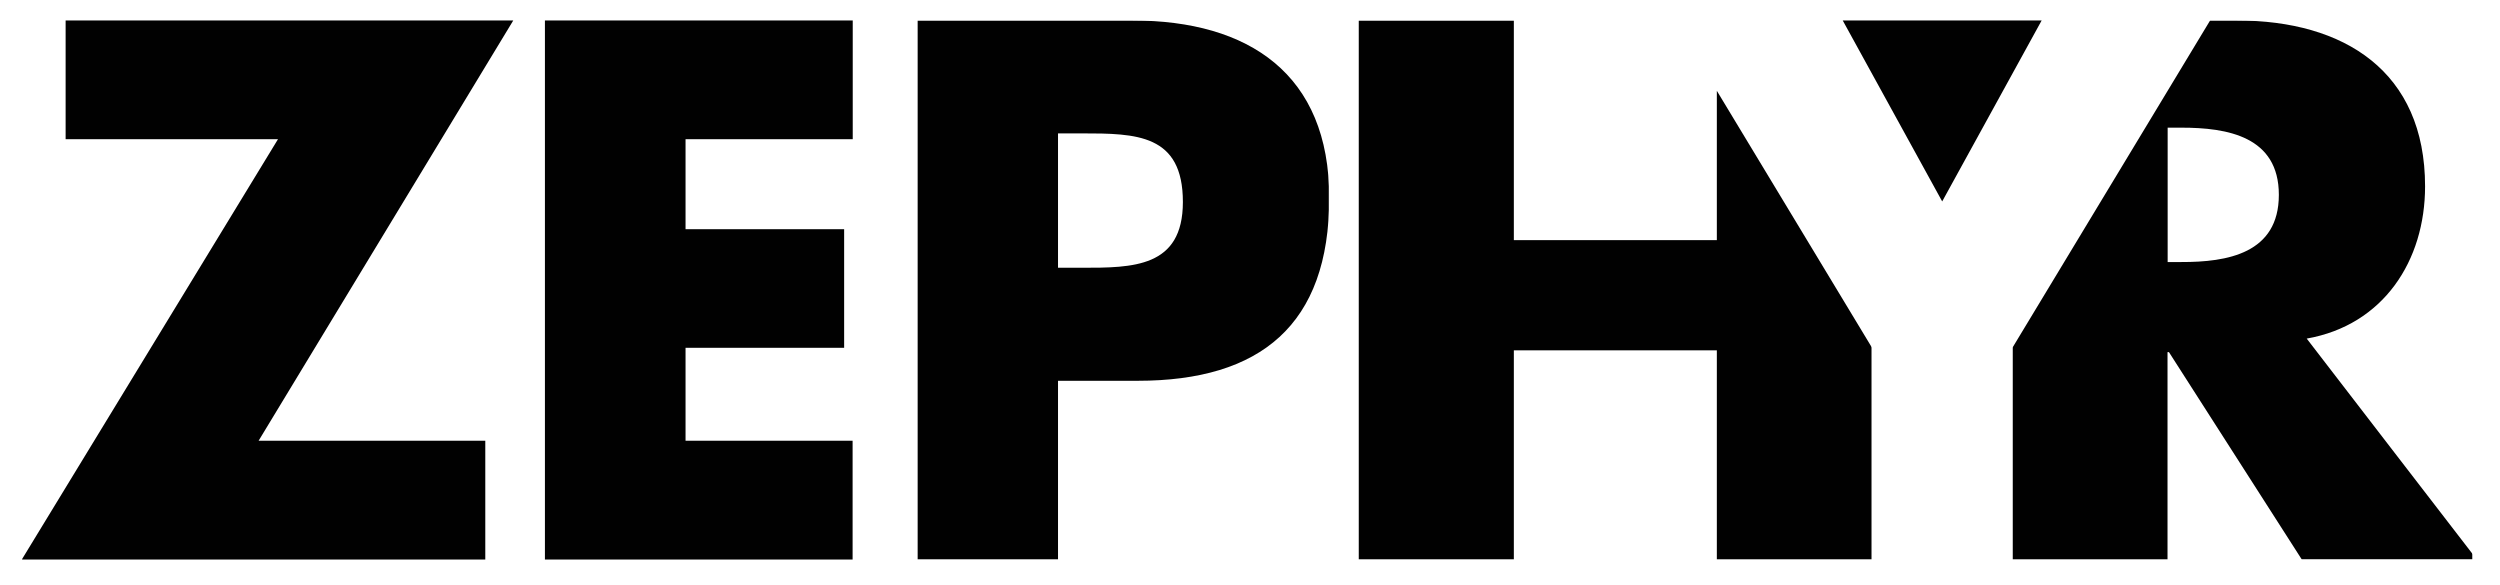
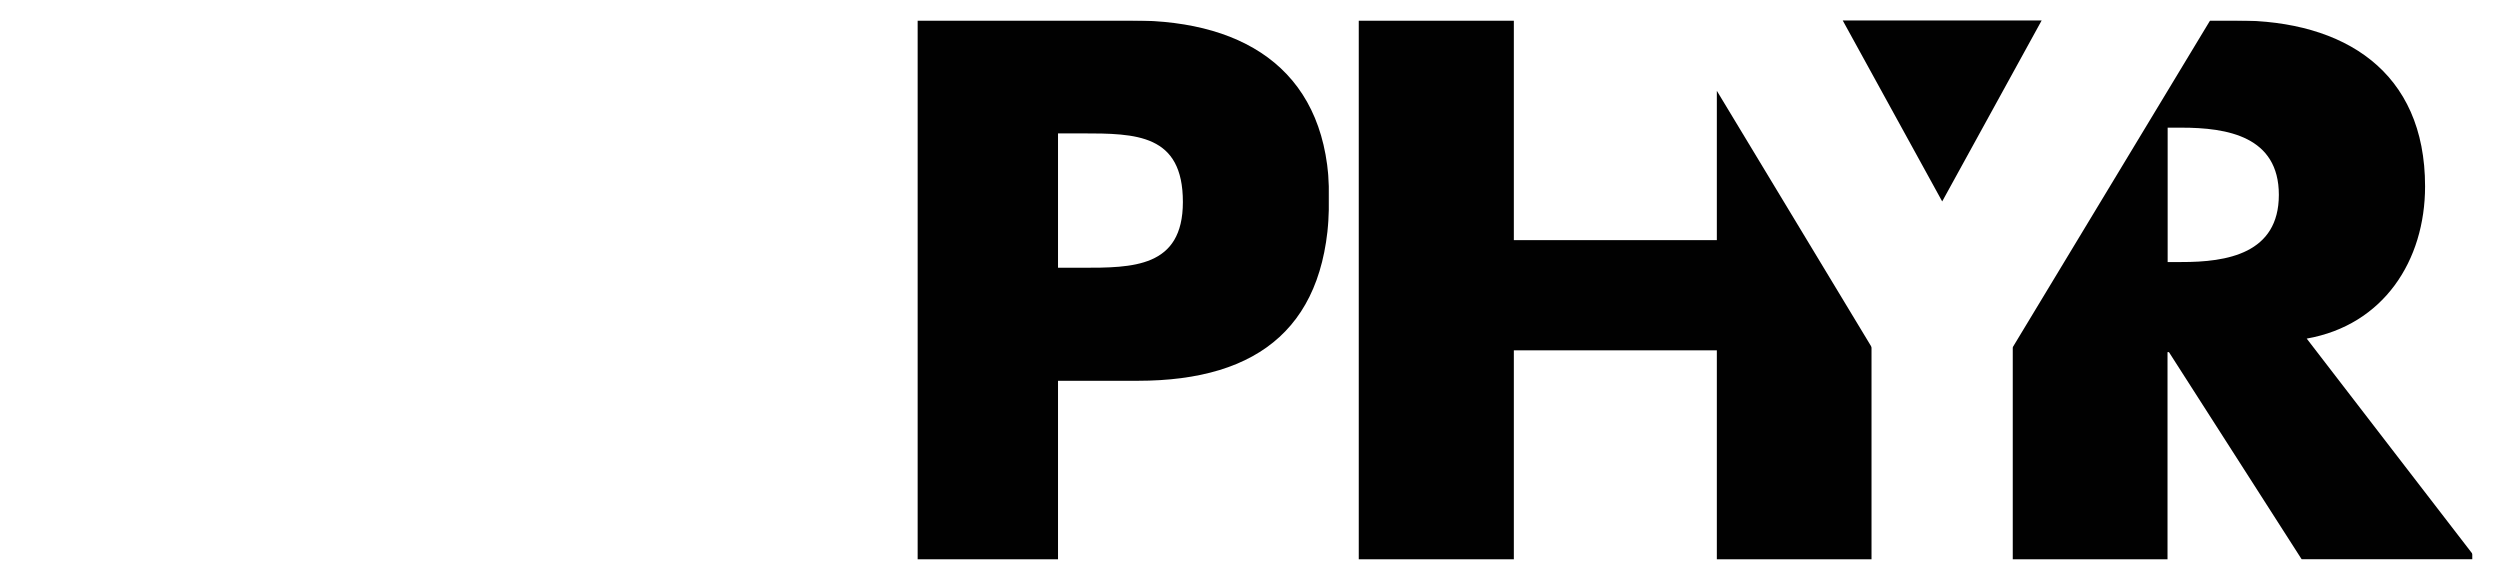
<svg xmlns="http://www.w3.org/2000/svg" version="1.1" id="Layer_1" x="0px" y="0px" viewBox="0 0 1920 449.4" style="enable-background:new 0 0 1920 449.4;" xml:space="preserve">
  <style type="text/css">
	.st0{fill-rule:evenodd;clip-rule:evenodd;fill:#010101;}
	.st1{filter:url(#Adobe_OpacityMaskFilter);}
	.st2{fill-rule:evenodd;clip-rule:evenodd;fill:#FFFFFF;}
	.st3{mask:url(#b_2_);fill-rule:evenodd;clip-rule:evenodd;fill:#010101;}
	.st4{filter:url(#Adobe_OpacityMaskFilter_1_);}
	.st5{mask:url(#d_2_);fill-rule:evenodd;clip-rule:evenodd;fill:#010101;}
	.st6{filter:url(#Adobe_OpacityMaskFilter_2_);}
	.st7{mask:url(#f_2_);fill-rule:evenodd;clip-rule:evenodd;fill:#010101;}
</style>
  <g>
-     <path class="st0" d="M50.4,15.7v91.2h163.1L17,429.3v0.4h355.7v-91.2H198.6L394.2,15.7H50.4z M418.5,15.7v414h236.3v-91.2H526.5   v-71.4h121.8V176H526.5v-69.1h128.4V15.7H418.5z" />
    <g transform="translate(41.555 .242)">
      <defs>
        <filter id="Adobe_OpacityMaskFilter" filterUnits="userSpaceOnUse" x="663" y="15.5" width="316.3" height="414">
          <feColorMatrix type="matrix" values="1 0 0 0 0  0 1 0 0 0  0 0 1 0 0  0 0 0 1 0" />
        </filter>
      </defs>
      <mask maskUnits="userSpaceOnUse" x="663" y="15.5" width="316.3" height="414" id="b_2_">
        <g class="st1">
          <path id="a_2_" class="st2" d="M663,15.5h316.3v414H663V15.5z" />
        </g>
      </mask>
      <path class="st3" d="M789.2,205.4H771V102.2h18.2c41.9,0,77.7,0.5,77.7,52.7C866.9,205.4,828.3,205.4,789.2,205.4 M828.3,15.5H663    v414h108V292.2h61.2c94.2,0,147.1-42.8,147.1-140.6C979.3,56.7,917.6,15.5,828.3,15.5" />
    </g>
    <g transform="translate(93.256 .242)">
      <defs>
        <filter id="Adobe_OpacityMaskFilter_1_" filterUnits="userSpaceOnUse" x="1452.4" y="15.5" width="356.6" height="414">
          <feColorMatrix type="matrix" values="1 0 0 0 0  0 1 0 0 0  0 0 1 0 0  0 0 0 1 0" />
        </filter>
      </defs>
      <mask maskUnits="userSpaceOnUse" x="1452.4" y="15.5" width="356.6" height="414" id="d_2_">
        <g class="st4">
          <path id="c_2_" class="st2" d="M1452.4,429.5h353v-414h-353V429.5L1452.4,429.5z" />
        </g>
      </mask>
      <path class="st5" d="M1582,201h-10.5V97.8h10.5c35.2,0,74.9,6.6,74.9,51.6C1656.9,194.5,1617.2,201.1,1582,201L1582,201z     M1678.3,259.8c59-10.4,90.9-59.9,90.9-116.9c0-88.4-62.2-127.4-144.3-127.4h-20.8l-151.8,251.3v162.7h119.1V270.2h1.1l102,159.2    h134.4C1808.9,429.5,1678.3,259.8,1678.3,259.8z" />
    </g>
    <path class="st0" d="M1568,15.7h-152.8l76.4,139L1568,15.7z" />
    <g transform="translate(62.332 .242)">
      <defs>
        <filter id="Adobe_OpacityMaskFilter_2_" filterUnits="userSpaceOnUse" x="981" y="15.5" width="394.3" height="414">
          <feColorMatrix type="matrix" values="1 0 0 0 0  0 1 0 0 0  0 0 1 0 0  0 0 0 1 0" />
        </filter>
      </defs>
      <mask maskUnits="userSpaceOnUse" x="981" y="15.5" width="394.3" height="414" id="f_2_">
        <g class="st6">
          <path id="e_2_" class="st2" d="M1375.3,15.5H981v414h394.3V15.5z" />
        </g>
      </mask>
      <path class="st7" d="M1256.2,69.5v114.7h-155.9V15.5H981v414h119.3V268.8h155.9v160.7h119.1V266.7L1256.2,69.5z" />
    </g>
  </g>
</svg>